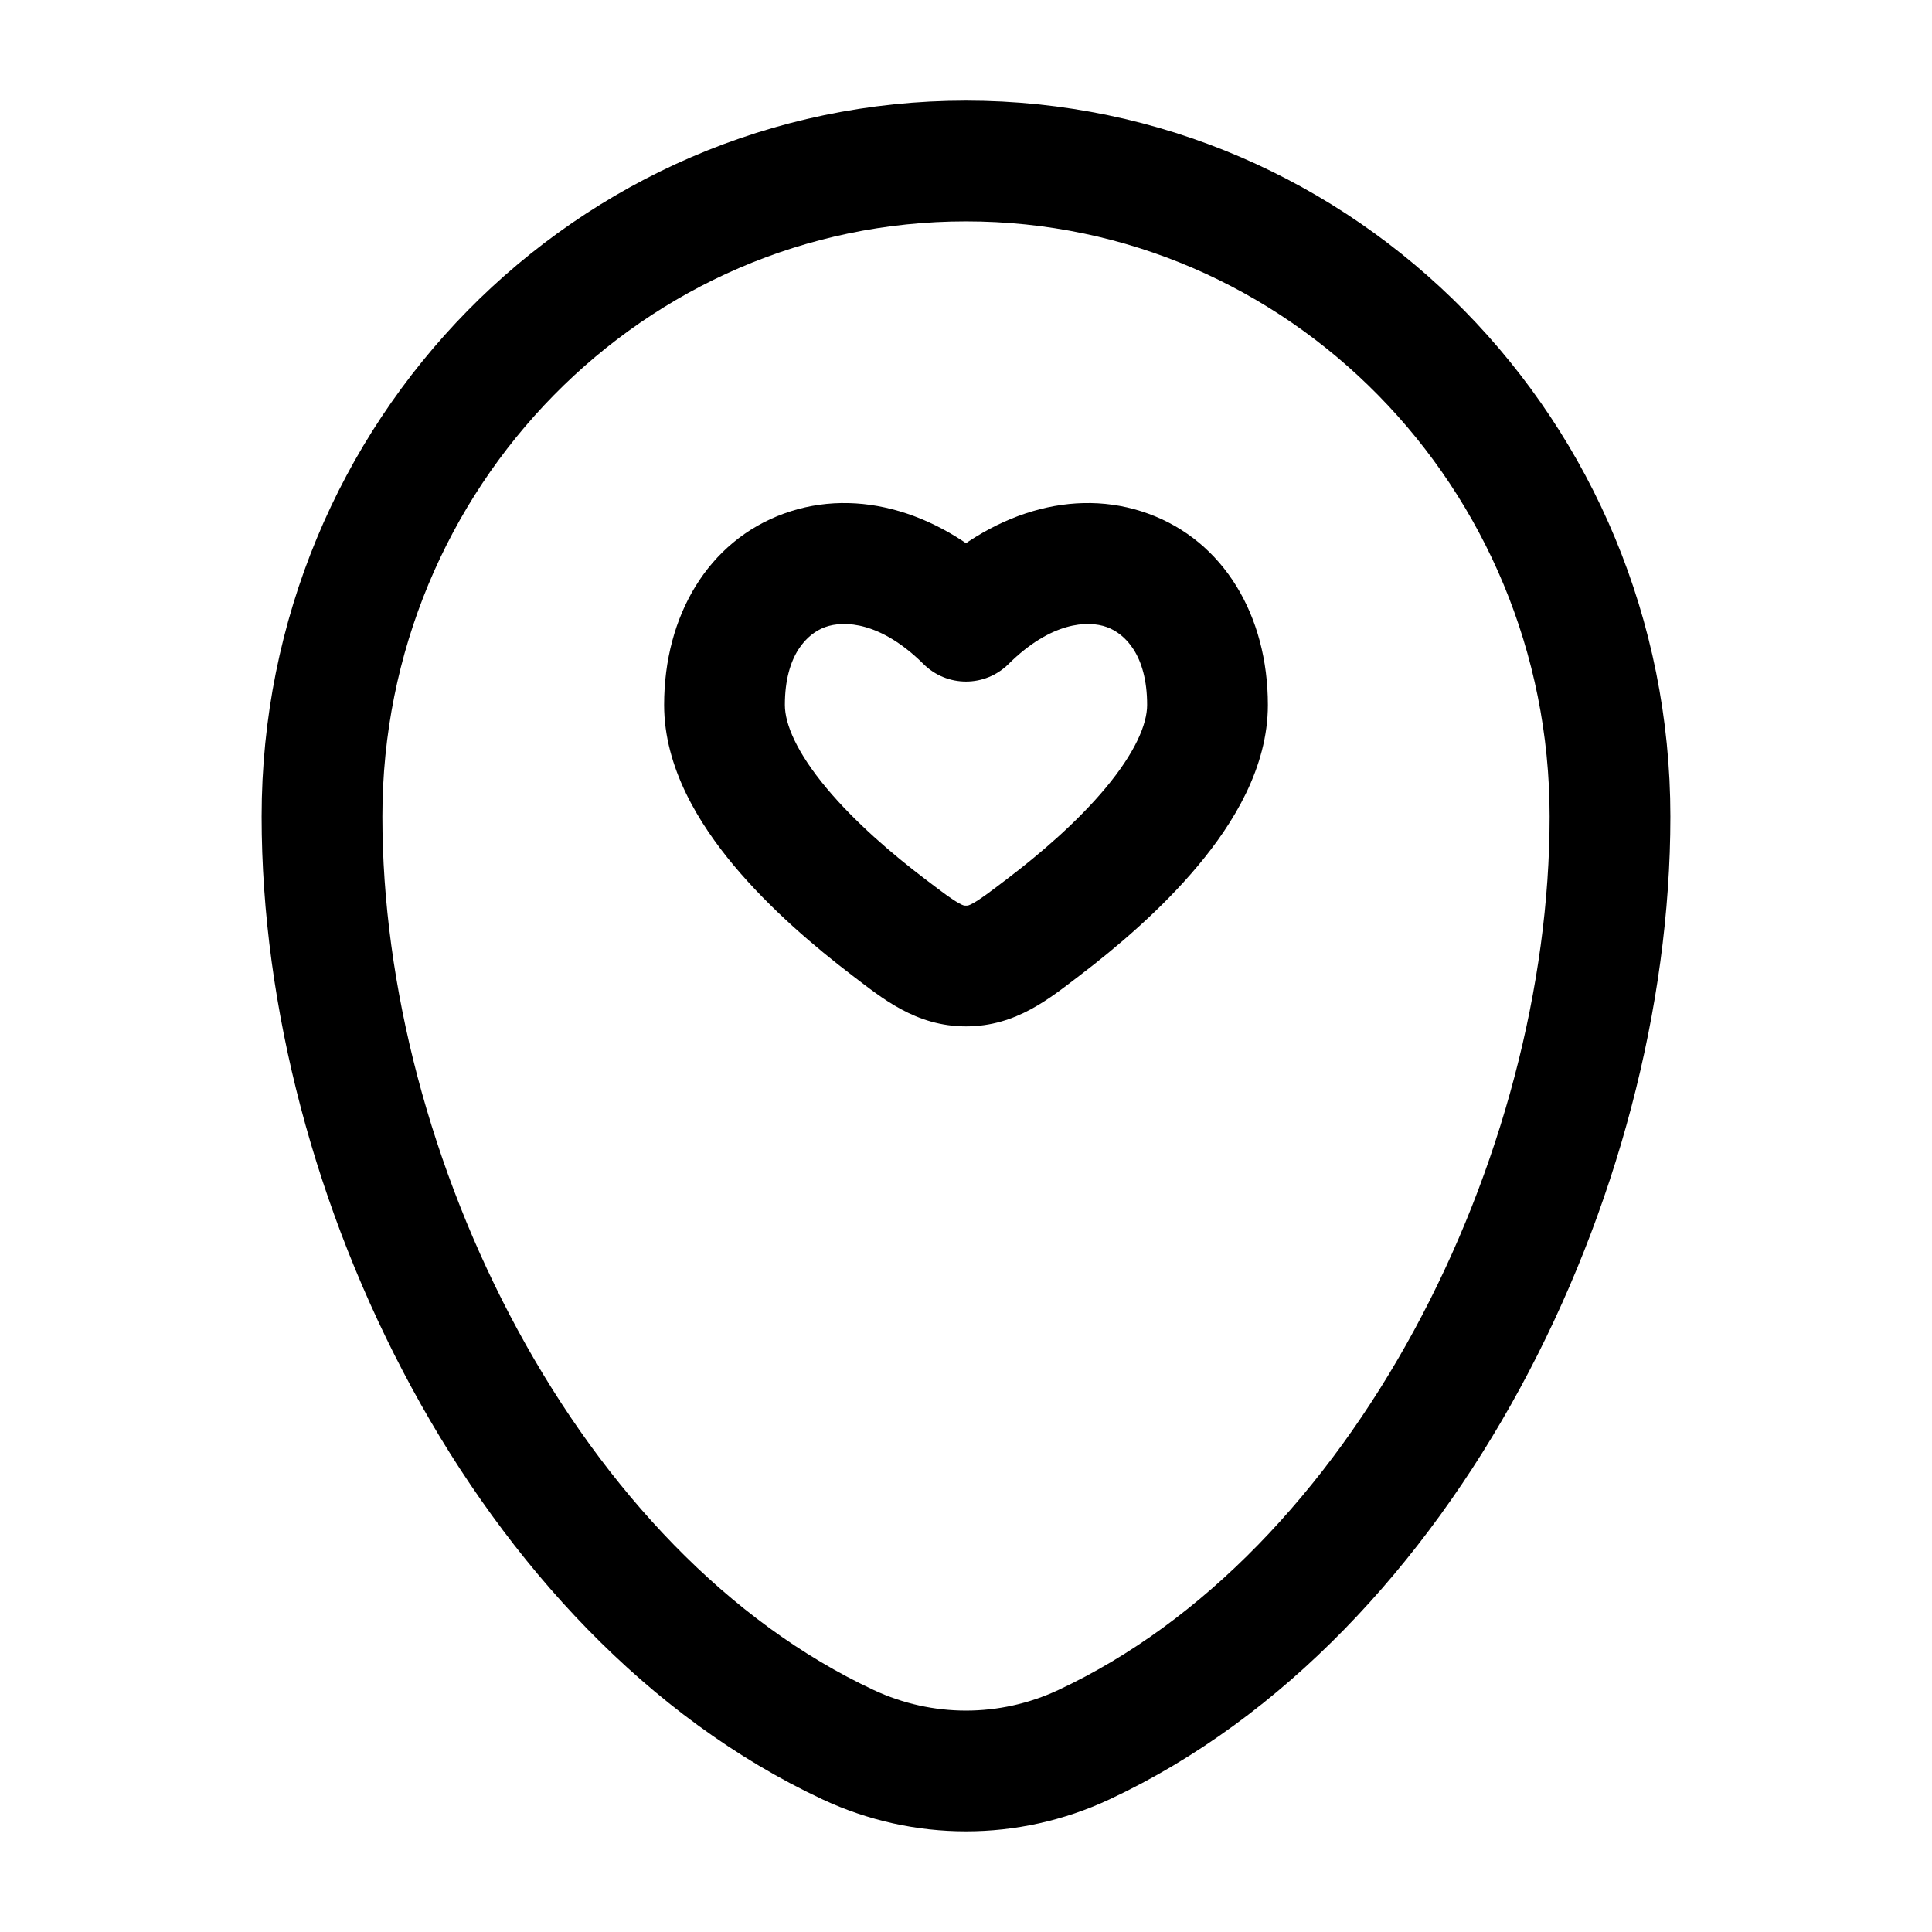
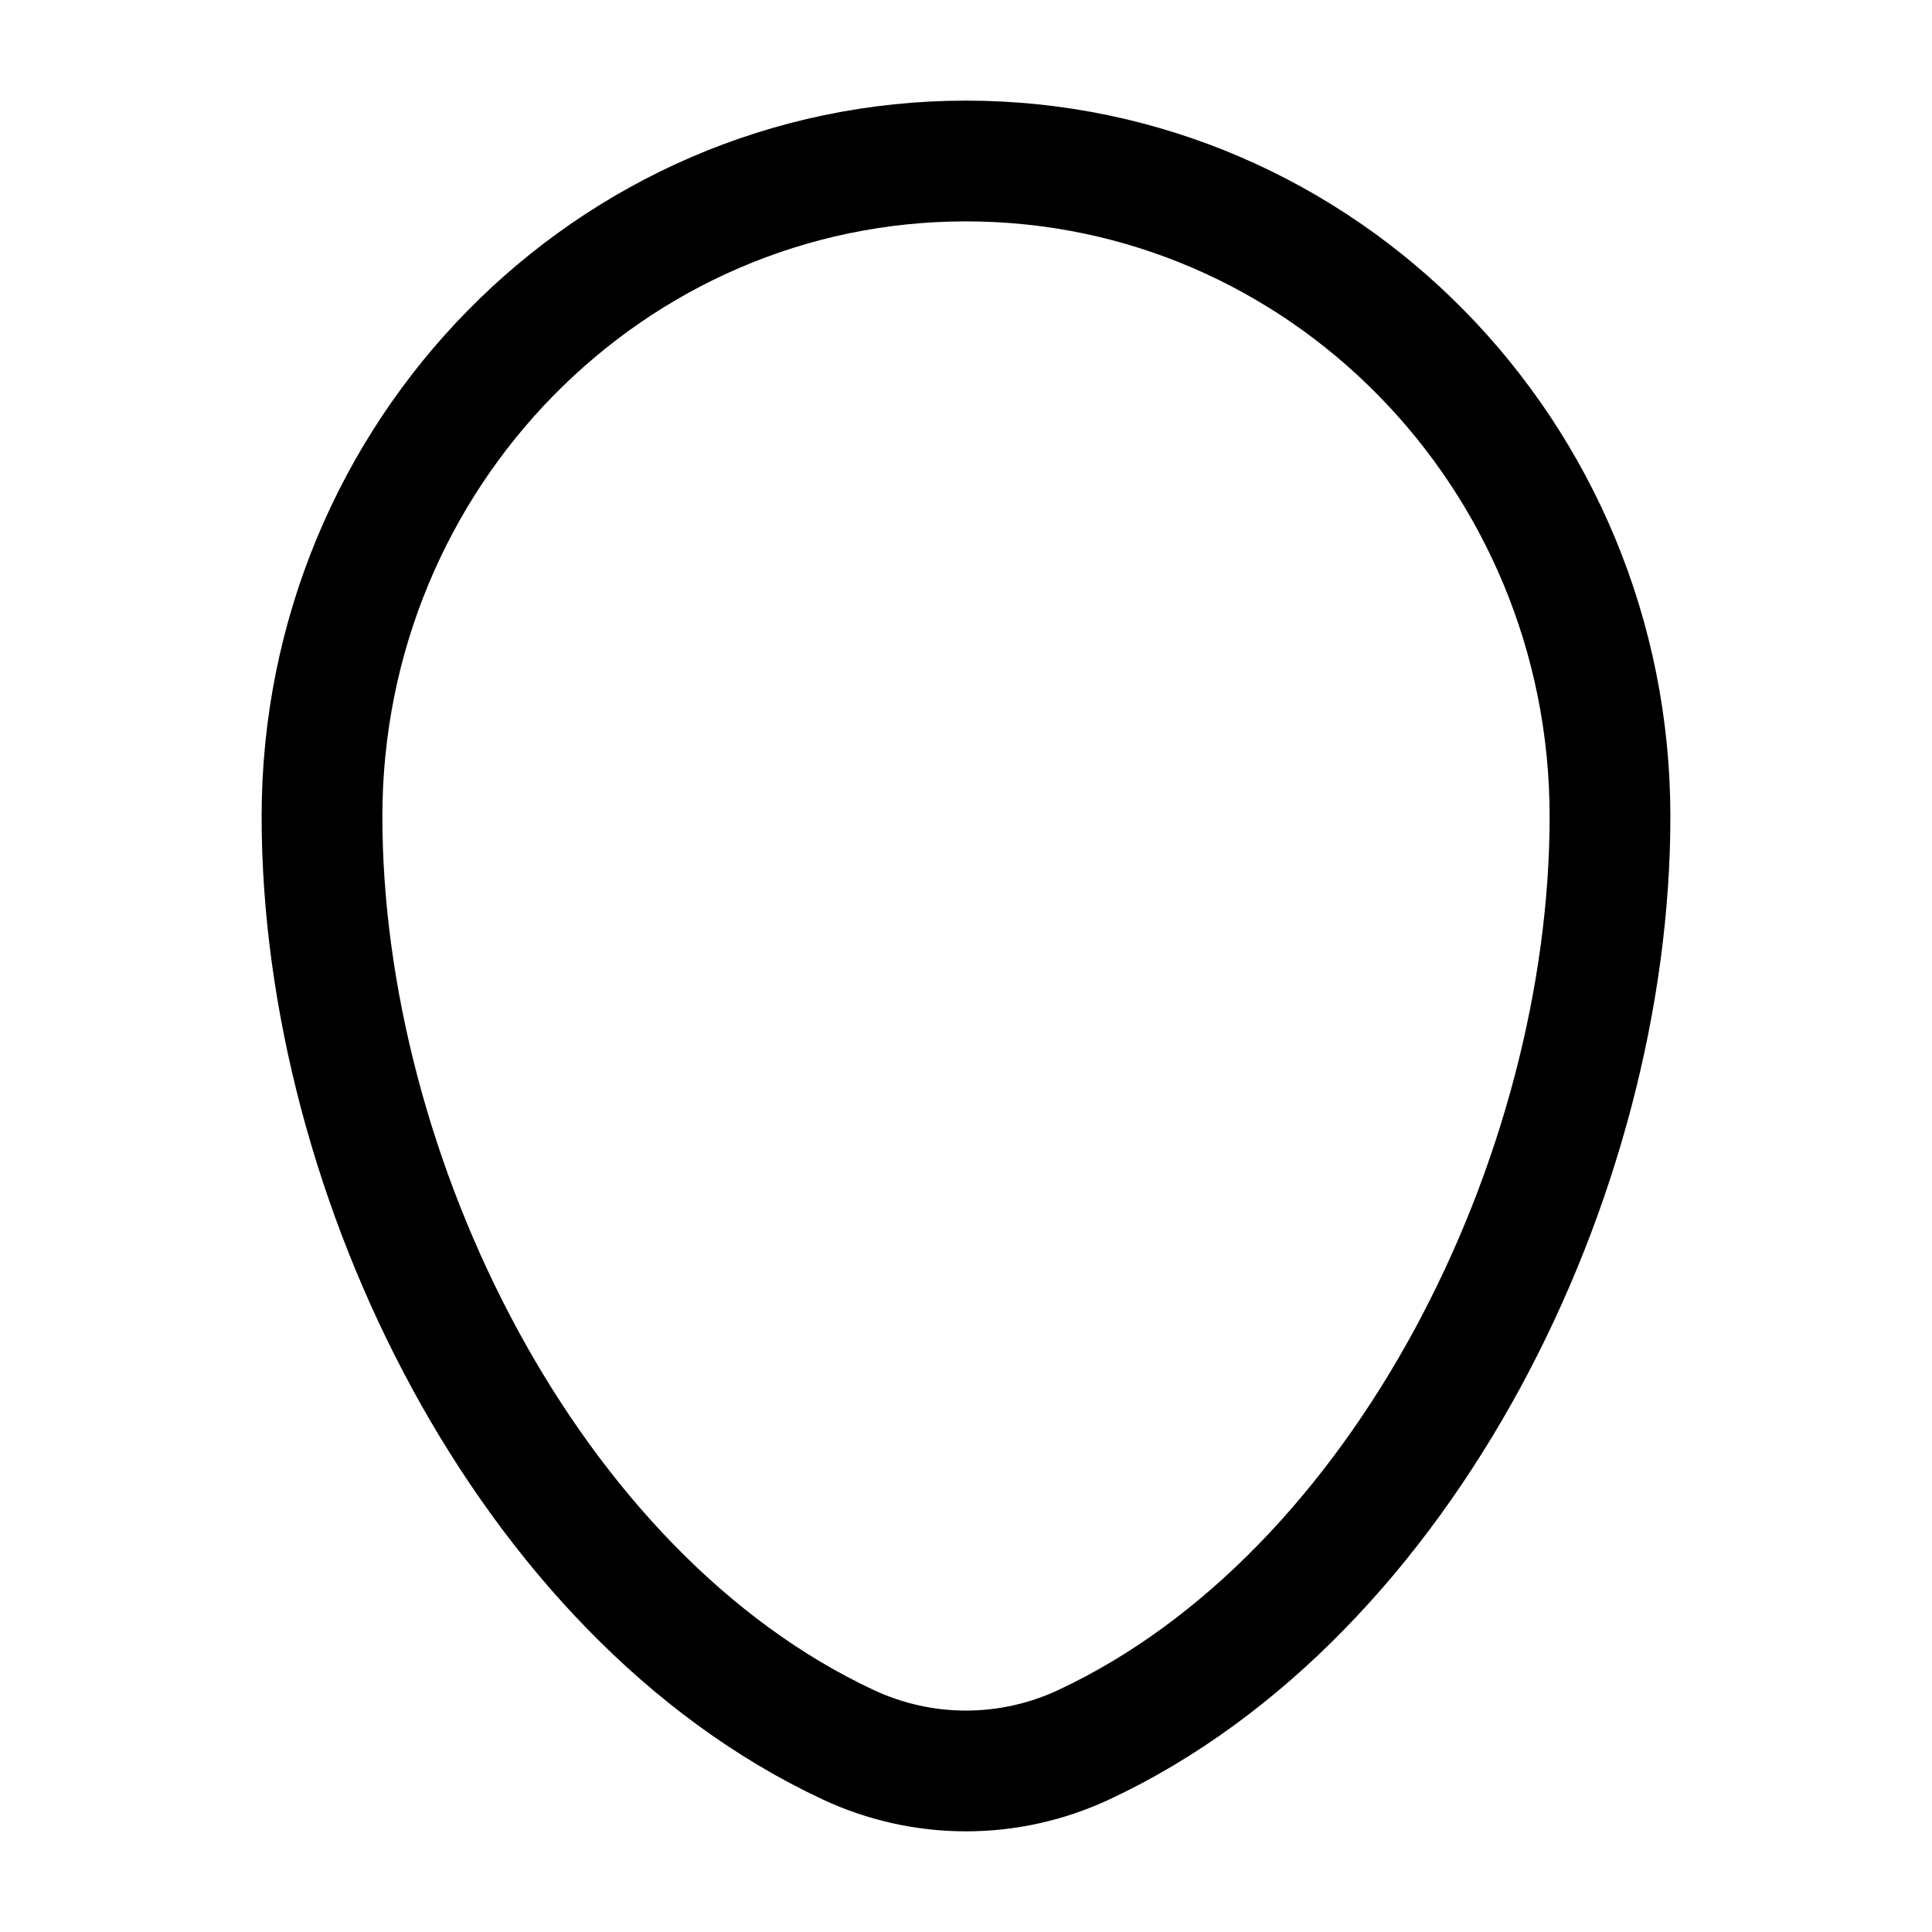
<svg xmlns="http://www.w3.org/2000/svg" width="24" height="24" viewBox="0 0 24 24" fill="none">
  <path d="M4 10.143C4 5.646 7.582 2 12 2C16.418 2 20 5.646 20 10.143C20 14.605 17.447 19.812 13.463 21.674C12.534 22.108 11.466 22.108 10.537 21.674C6.553 19.812 4 14.605 4 10.143Z" stroke="black" stroke-width="1.5" />
-   <path d="M11.043 11.521L10.589 12.119L10.589 12.119L11.043 11.521ZM12 7.716L11.472 8.249C11.764 8.539 12.236 8.539 12.528 8.249L12 7.716ZM12.957 11.521L13.411 12.119L13.411 12.119L12.957 11.521ZM12 12L12 11.25L12 11.25L12 12ZM11.497 10.924C11.079 10.607 10.618 10.21 10.268 9.791C9.901 9.351 9.75 8.999 9.75 8.757H8.25C8.25 9.536 8.682 10.232 9.116 10.752C9.569 11.294 10.129 11.769 10.589 12.119L11.497 10.924ZM9.75 8.757C9.75 8.135 10.027 7.871 10.25 7.79C10.487 7.704 10.943 7.724 11.472 8.249L12.528 7.184C11.707 6.369 10.663 6.044 9.738 6.38C8.798 6.721 8.25 7.647 8.25 8.757H9.75ZM13.411 12.119C13.871 11.769 14.431 11.294 14.883 10.752C15.318 10.232 15.75 9.536 15.75 8.757H14.25C14.25 8.999 14.099 9.351 13.732 9.791C13.382 10.21 12.921 10.607 12.503 10.924L13.411 12.119ZM15.75 8.757C15.75 7.647 15.202 6.721 14.262 6.38C13.337 6.044 12.293 6.369 11.472 7.184L12.528 8.249C13.057 7.724 13.513 7.704 13.75 7.79C13.973 7.871 14.25 8.135 14.25 8.757H15.75ZM10.589 12.119C10.954 12.396 11.373 12.75 12 12.75L12 11.25C11.981 11.25 11.969 11.252 11.916 11.222C11.83 11.176 11.723 11.096 11.497 10.924L10.589 12.119ZM12.503 10.924C12.277 11.096 12.17 11.176 12.084 11.222C12.031 11.252 12.019 11.25 12 11.25L12 12.75C12.627 12.75 13.046 12.396 13.411 12.119L12.503 10.924Z" fill="black" />
</svg>